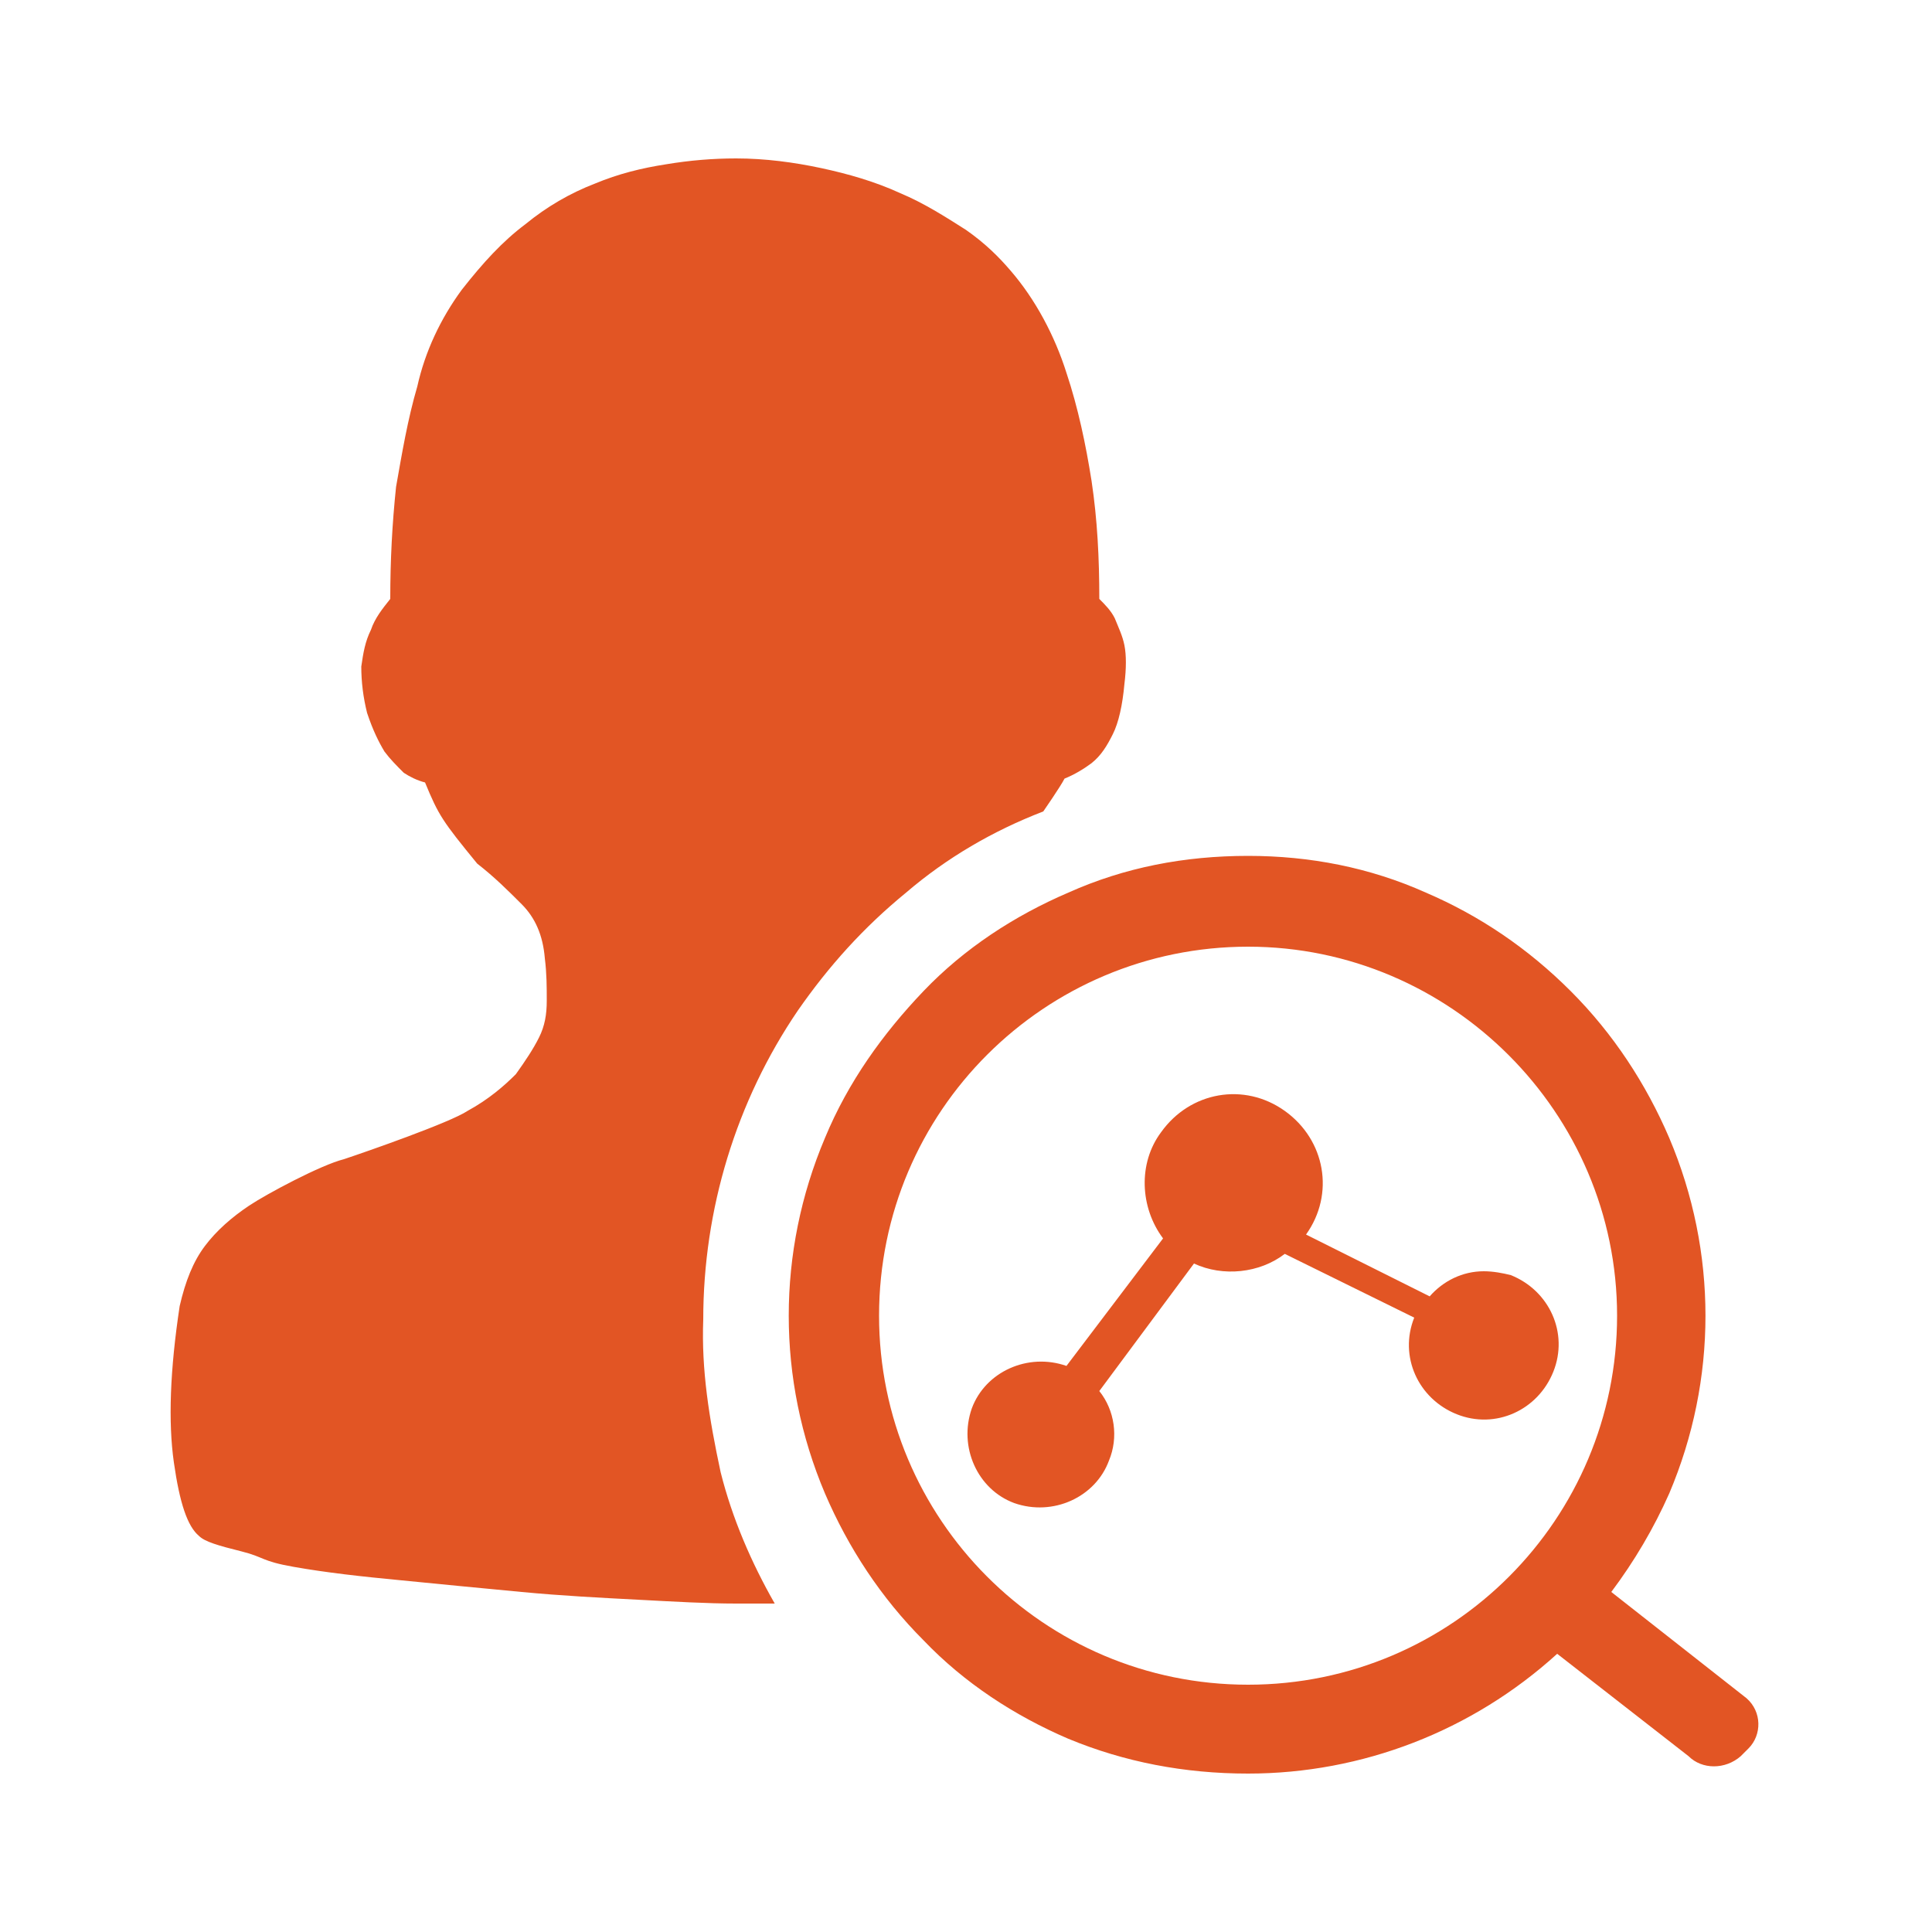
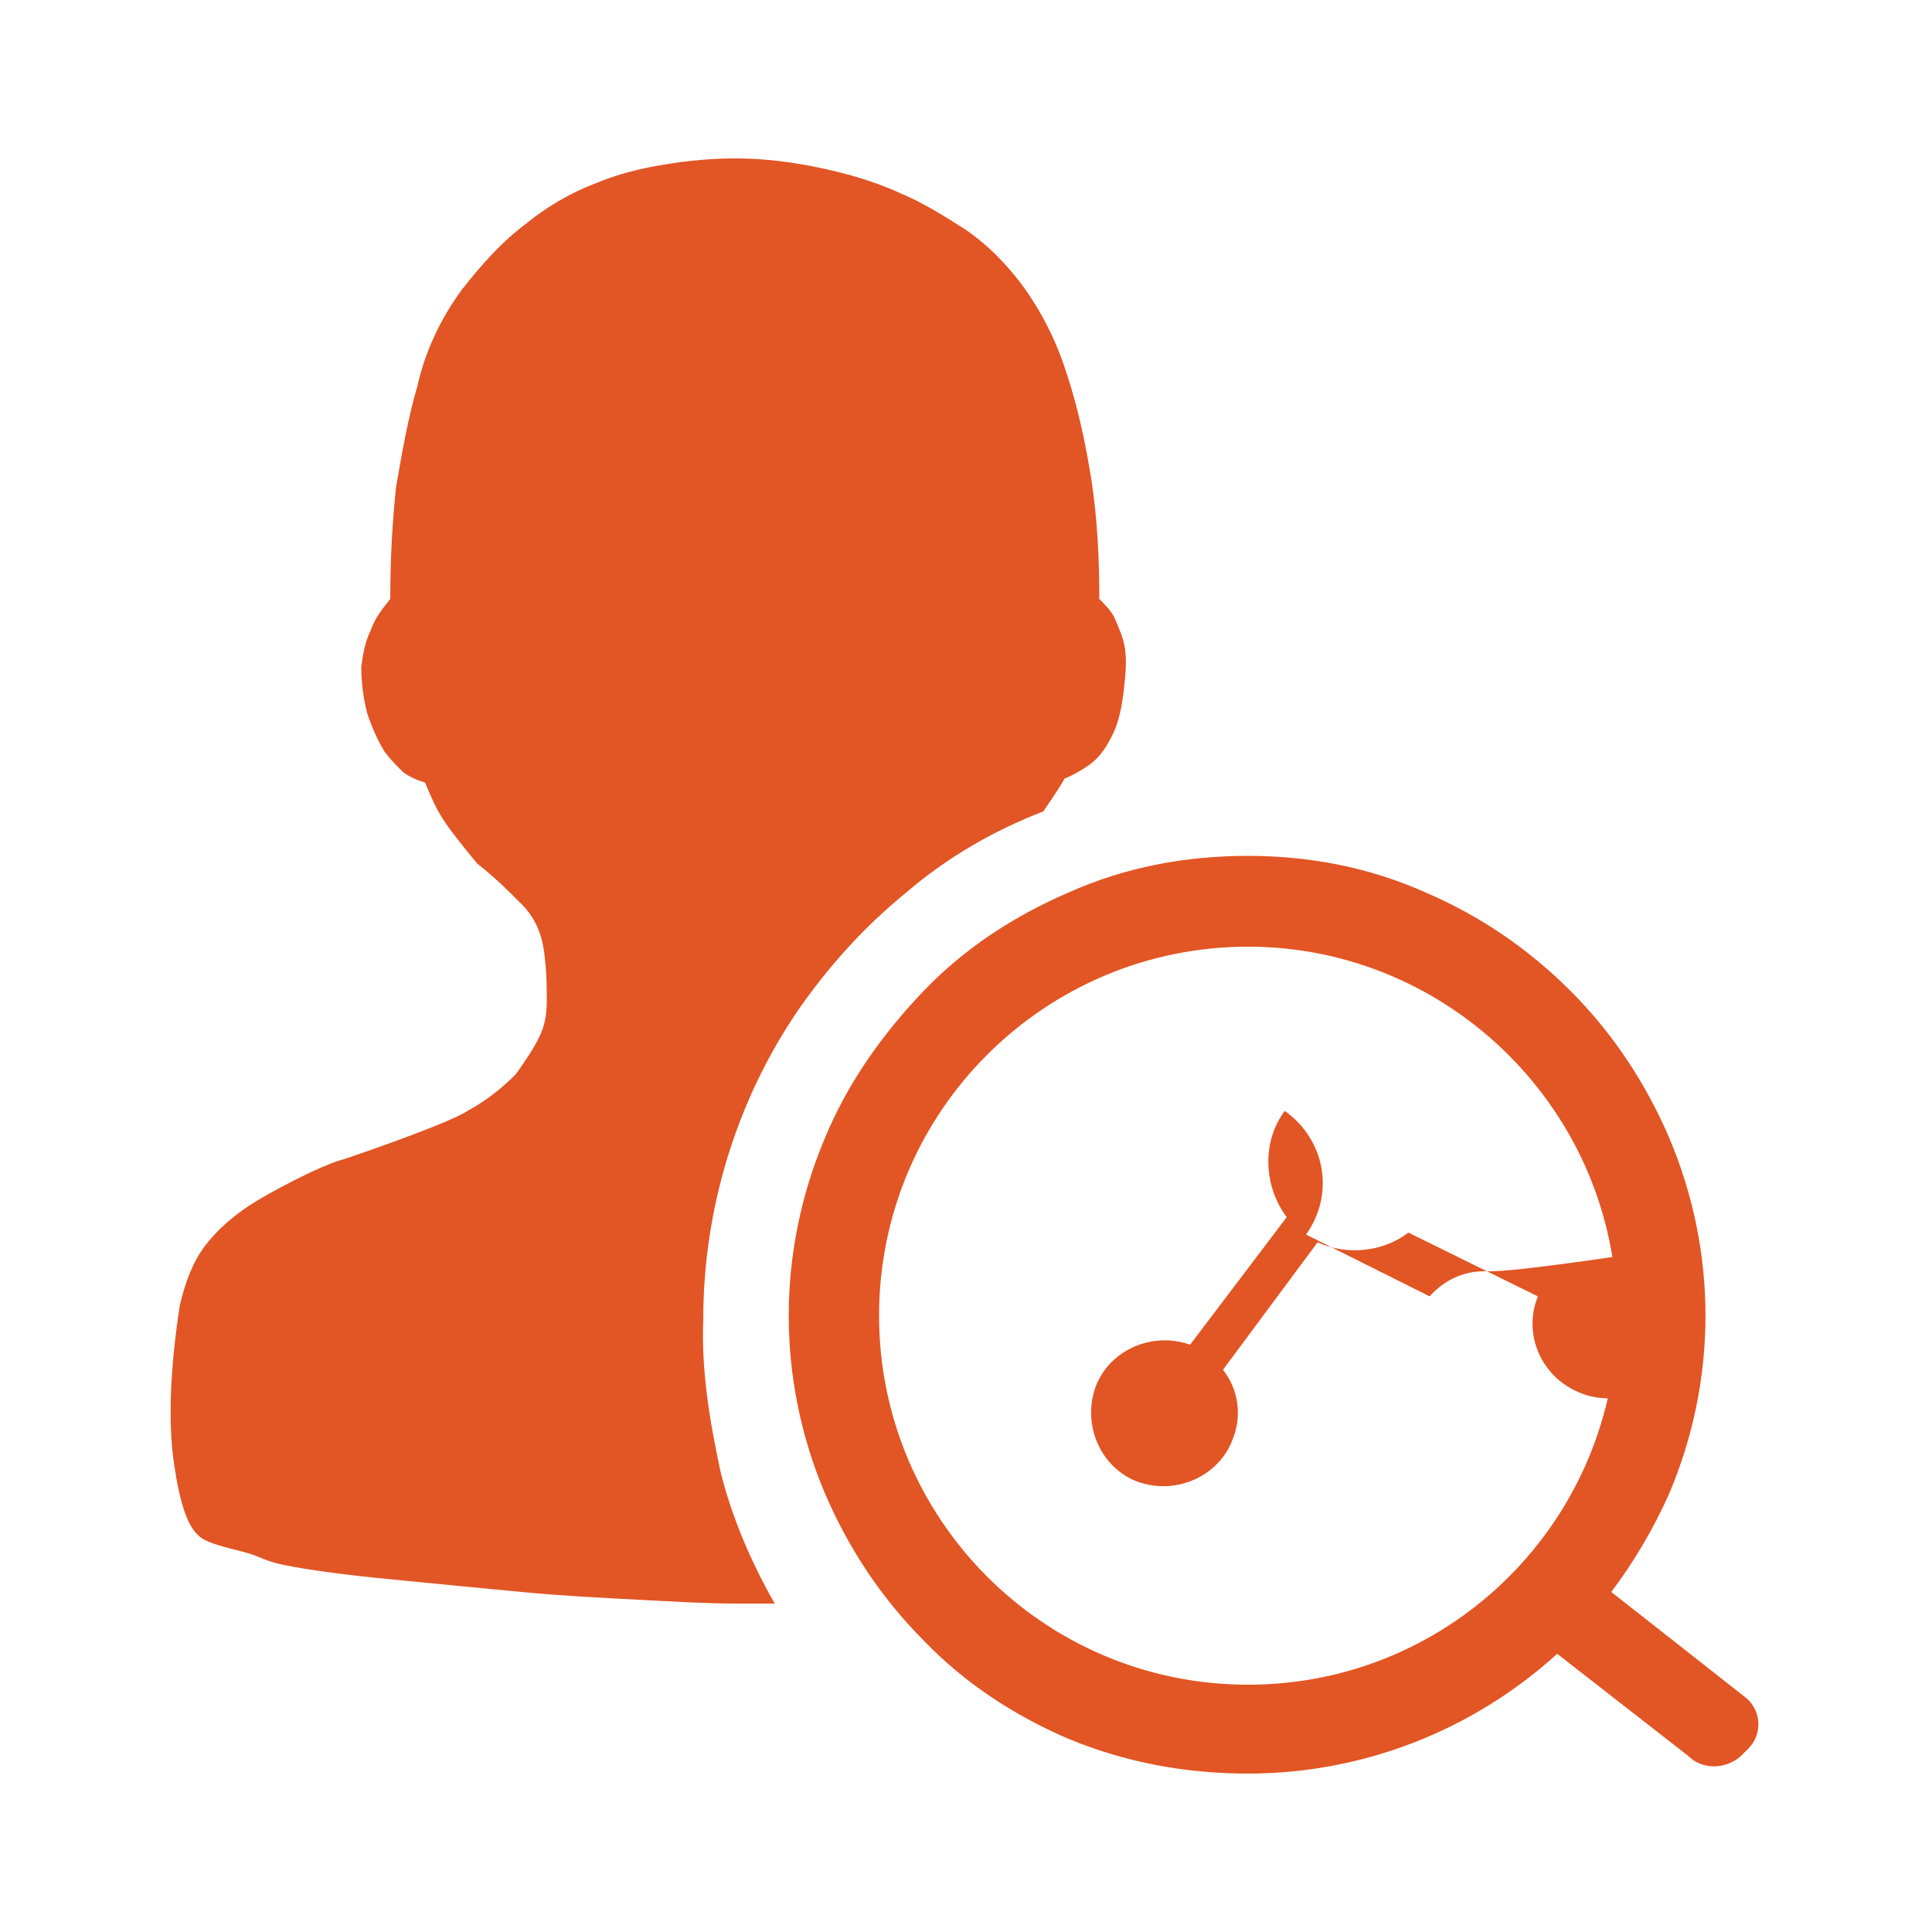
<svg xmlns="http://www.w3.org/2000/svg" version="1.1" id="图层_1" x="0px" y="0px" viewBox="0 0 100 100" style="enable-background:new 0 0 100 100;" xml:space="preserve">
  <style type="text/css">
	.st0{fill:#E25524;}
</style>
-   <path class="st0" d="M36.4,68.3c0-5.7,1.7-11.3,4.9-16c1.6-2.3,3.4-4.3,5.6-6.1c2.1-1.8,4.5-3.2,7.1-4.2c0,0,0.9-1.3,1.1-1.7  c0.5-0.2,1-0.5,1.4-0.8c0.5-0.4,0.8-0.9,1.1-1.5c0.3-0.6,0.5-1.5,0.6-2.6c0.1-0.8,0.1-1.5,0-2c-0.1-0.5-0.3-0.9-0.5-1.4  c-0.2-0.4-0.5-0.7-0.8-1c0-2.1-0.1-4.1-0.4-6.1c-0.3-1.9-0.7-3.8-1.3-5.6c-0.6-1.9-1.6-3.8-2.9-5.3c-0.6-0.7-1.3-1.4-2.3-2.1  c-1.1-0.7-2.2-1.4-3.4-1.9c-1.3-0.6-2.7-1-4.1-1.3c-1.4-0.3-2.9-0.5-4.4-0.5c-1.2,0-2.4,0.1-3.6,0.3c-1.3,0.2-2.5,0.5-3.7,1  c-1.3,0.5-2.5,1.2-3.6,2.1c-1.2,0.9-2.2,2-3.3,3.4c-1.1,1.5-1.9,3.2-2.3,5c-0.5,1.7-0.8,3.5-1.1,5.2c-0.2,1.9-0.3,3.8-0.3,5.8  c-0.4,0.5-0.8,1-1,1.6c-0.3,0.6-0.4,1.2-0.5,1.9c0,0.8,0.1,1.6,0.3,2.4c0.3,0.9,0.6,1.5,0.9,2c0.3,0.4,0.6,0.7,1,1.1  c0.3,0.2,0.7,0.4,1.1,0.5c0.7,1.7,0.9,2,2.7,4.2c0.9,0.7,1.6,1.4,2.3,2.1s1.1,1.6,1.2,2.8c0.1,0.8,0.1,1.5,0.1,2.2  c0,0.7-0.1,1.3-0.4,1.9c-0.3,0.6-0.7,1.2-1.2,1.9c-0.6,0.6-1.4,1.3-2.5,1.9c-0.9,0.6-5.2,2.1-6.4,2.5c-1.2,0.3-4,1.8-4.9,2.4  c-0.9,0.6-1.7,1.3-2.3,2.1c-0.6,0.8-1,1.8-1.3,3.1c-0.5,3.3-0.6,6-0.3,8.1c0.3,2.1,0.7,3.3,1.3,3.8c0.3,0.3,1,0.5,2.2,0.8  c1.2,0.3,1,0.5,2.7,0.8s3.5,0.5,5.6,0.7c2,0.2,4.1,0.4,6.2,0.6c2.1,0.2,4.1,0.3,6,0.4c1.9,0.1,3.6,0.2,5.1,0.2h2  c-1.2-2.1-2.2-4.4-2.8-6.8C36.7,73.4,36.3,70.9,36.4,68.3z M76.8,65.8c-1.1,0-2.1,0.5-2.8,1.3l-6.4-3.2c1.5-2.1,1-4.9-1.1-6.4  c-2.1-1.5-4.9-1-6.4,1.1c-1.2,1.6-1.1,3.9,0.1,5.5l-5,6.6c-2-0.7-4.2,0.3-4.9,2.2c-0.7,2,0.3,4.2,2.2,4.9c2,0.7,4.2-0.3,4.9-2.2  c0.5-1.2,0.3-2.6-0.5-3.6l4.9-6.6c1.5,0.7,3.4,0.5,4.7-0.5l6.7,3.3c-0.8,2,0.2,4.2,2.2,5c2,0.8,4.2-0.2,5-2.2c0.8-2-0.2-4.2-2.2-5  C77.8,65.9,77.3,65.8,76.8,65.8z M90.4,87.9l-7-5.5c1.2-1.6,2.2-3.3,3-5.1c2.5-5.9,2.5-12.5,0-18.4c-1.2-2.8-2.9-5.4-5.1-7.6  c-2.2-2.2-4.7-3.9-7.5-5.1c-2.9-1.3-6-1.9-9.2-1.9c-3.3,0-6.4,0.6-9.3,1.9c-2.8,1.2-5.4,2.9-7.5,5.1c-2.1,2.2-3.9,4.7-5.1,7.6  c-2.5,5.9-2.5,12.5,0,18.4c1.2,2.8,2.9,5.4,5.1,7.6c2.1,2.2,4.7,3.9,7.5,5.1c2.9,1.2,6,1.8,9.3,1.8c5.9,0,11.6-2.2,16-6.2l6.8,5.3  c0.7,0.7,1.9,0.7,2.7,0c0,0,0,0,0,0l0.4-0.4C91.2,89.8,91.2,88.6,90.4,87.9C90.4,87.9,90.4,87.9,90.4,87.9L90.4,87.9z M64.6,87.2  c-10.6,0-19.1-8.6-19.1-19.1l0,0c0-10.6,8.6-19.1,19.1-19.1s19.1,8.6,19.1,19.1C83.7,78.6,75.2,87.2,64.6,87.2  C64.6,87.2,64.6,87.2,64.6,87.2z" />
+   <path class="st0" d="M36.4,68.3c0-5.7,1.7-11.3,4.9-16c1.6-2.3,3.4-4.3,5.6-6.1c2.1-1.8,4.5-3.2,7.1-4.2c0,0,0.9-1.3,1.1-1.7  c0.5-0.2,1-0.5,1.4-0.8c0.5-0.4,0.8-0.9,1.1-1.5c0.3-0.6,0.5-1.5,0.6-2.6c0.1-0.8,0.1-1.5,0-2c-0.1-0.5-0.3-0.9-0.5-1.4  c-0.2-0.4-0.5-0.7-0.8-1c0-2.1-0.1-4.1-0.4-6.1c-0.3-1.9-0.7-3.8-1.3-5.6c-0.6-1.9-1.6-3.8-2.9-5.3c-0.6-0.7-1.3-1.4-2.3-2.1  c-1.1-0.7-2.2-1.4-3.4-1.9c-1.3-0.6-2.7-1-4.1-1.3c-1.4-0.3-2.9-0.5-4.4-0.5c-1.2,0-2.4,0.1-3.6,0.3c-1.3,0.2-2.5,0.5-3.7,1  c-1.3,0.5-2.5,1.2-3.6,2.1c-1.2,0.9-2.2,2-3.3,3.4c-1.1,1.5-1.9,3.2-2.3,5c-0.5,1.7-0.8,3.5-1.1,5.2c-0.2,1.9-0.3,3.8-0.3,5.8  c-0.4,0.5-0.8,1-1,1.6c-0.3,0.6-0.4,1.2-0.5,1.9c0,0.8,0.1,1.6,0.3,2.4c0.3,0.9,0.6,1.5,0.9,2c0.3,0.4,0.6,0.7,1,1.1  c0.3,0.2,0.7,0.4,1.1,0.5c0.7,1.7,0.9,2,2.7,4.2c0.9,0.7,1.6,1.4,2.3,2.1s1.1,1.6,1.2,2.8c0.1,0.8,0.1,1.5,0.1,2.2  c0,0.7-0.1,1.3-0.4,1.9c-0.3,0.6-0.7,1.2-1.2,1.9c-0.6,0.6-1.4,1.3-2.5,1.9c-0.9,0.6-5.2,2.1-6.4,2.5c-1.2,0.3-4,1.8-4.9,2.4  c-0.9,0.6-1.7,1.3-2.3,2.1c-0.6,0.8-1,1.8-1.3,3.1c-0.5,3.3-0.6,6-0.3,8.1c0.3,2.1,0.7,3.3,1.3,3.8c0.3,0.3,1,0.5,2.2,0.8  c1.2,0.3,1,0.5,2.7,0.8s3.5,0.5,5.6,0.7c2,0.2,4.1,0.4,6.2,0.6c2.1,0.2,4.1,0.3,6,0.4c1.9,0.1,3.6,0.2,5.1,0.2h2  c-1.2-2.1-2.2-4.4-2.8-6.8C36.7,73.4,36.3,70.9,36.4,68.3z M76.8,65.8c-1.1,0-2.1,0.5-2.8,1.3l-6.4-3.2c1.5-2.1,1-4.9-1.1-6.4  c-1.2,1.6-1.1,3.9,0.1,5.5l-5,6.6c-2-0.7-4.2,0.3-4.9,2.2c-0.7,2,0.3,4.2,2.2,4.9c2,0.7,4.2-0.3,4.9-2.2  c0.5-1.2,0.3-2.6-0.5-3.6l4.9-6.6c1.5,0.7,3.4,0.5,4.7-0.5l6.7,3.3c-0.8,2,0.2,4.2,2.2,5c2,0.8,4.2-0.2,5-2.2c0.8-2-0.2-4.2-2.2-5  C77.8,65.9,77.3,65.8,76.8,65.8z M90.4,87.9l-7-5.5c1.2-1.6,2.2-3.3,3-5.1c2.5-5.9,2.5-12.5,0-18.4c-1.2-2.8-2.9-5.4-5.1-7.6  c-2.2-2.2-4.7-3.9-7.5-5.1c-2.9-1.3-6-1.9-9.2-1.9c-3.3,0-6.4,0.6-9.3,1.9c-2.8,1.2-5.4,2.9-7.5,5.1c-2.1,2.2-3.9,4.7-5.1,7.6  c-2.5,5.9-2.5,12.5,0,18.4c1.2,2.8,2.9,5.4,5.1,7.6c2.1,2.2,4.7,3.9,7.5,5.1c2.9,1.2,6,1.8,9.3,1.8c5.9,0,11.6-2.2,16-6.2l6.8,5.3  c0.7,0.7,1.9,0.7,2.7,0c0,0,0,0,0,0l0.4-0.4C91.2,89.8,91.2,88.6,90.4,87.9C90.4,87.9,90.4,87.9,90.4,87.9L90.4,87.9z M64.6,87.2  c-10.6,0-19.1-8.6-19.1-19.1l0,0c0-10.6,8.6-19.1,19.1-19.1s19.1,8.6,19.1,19.1C83.7,78.6,75.2,87.2,64.6,87.2  C64.6,87.2,64.6,87.2,64.6,87.2z" />
</svg>